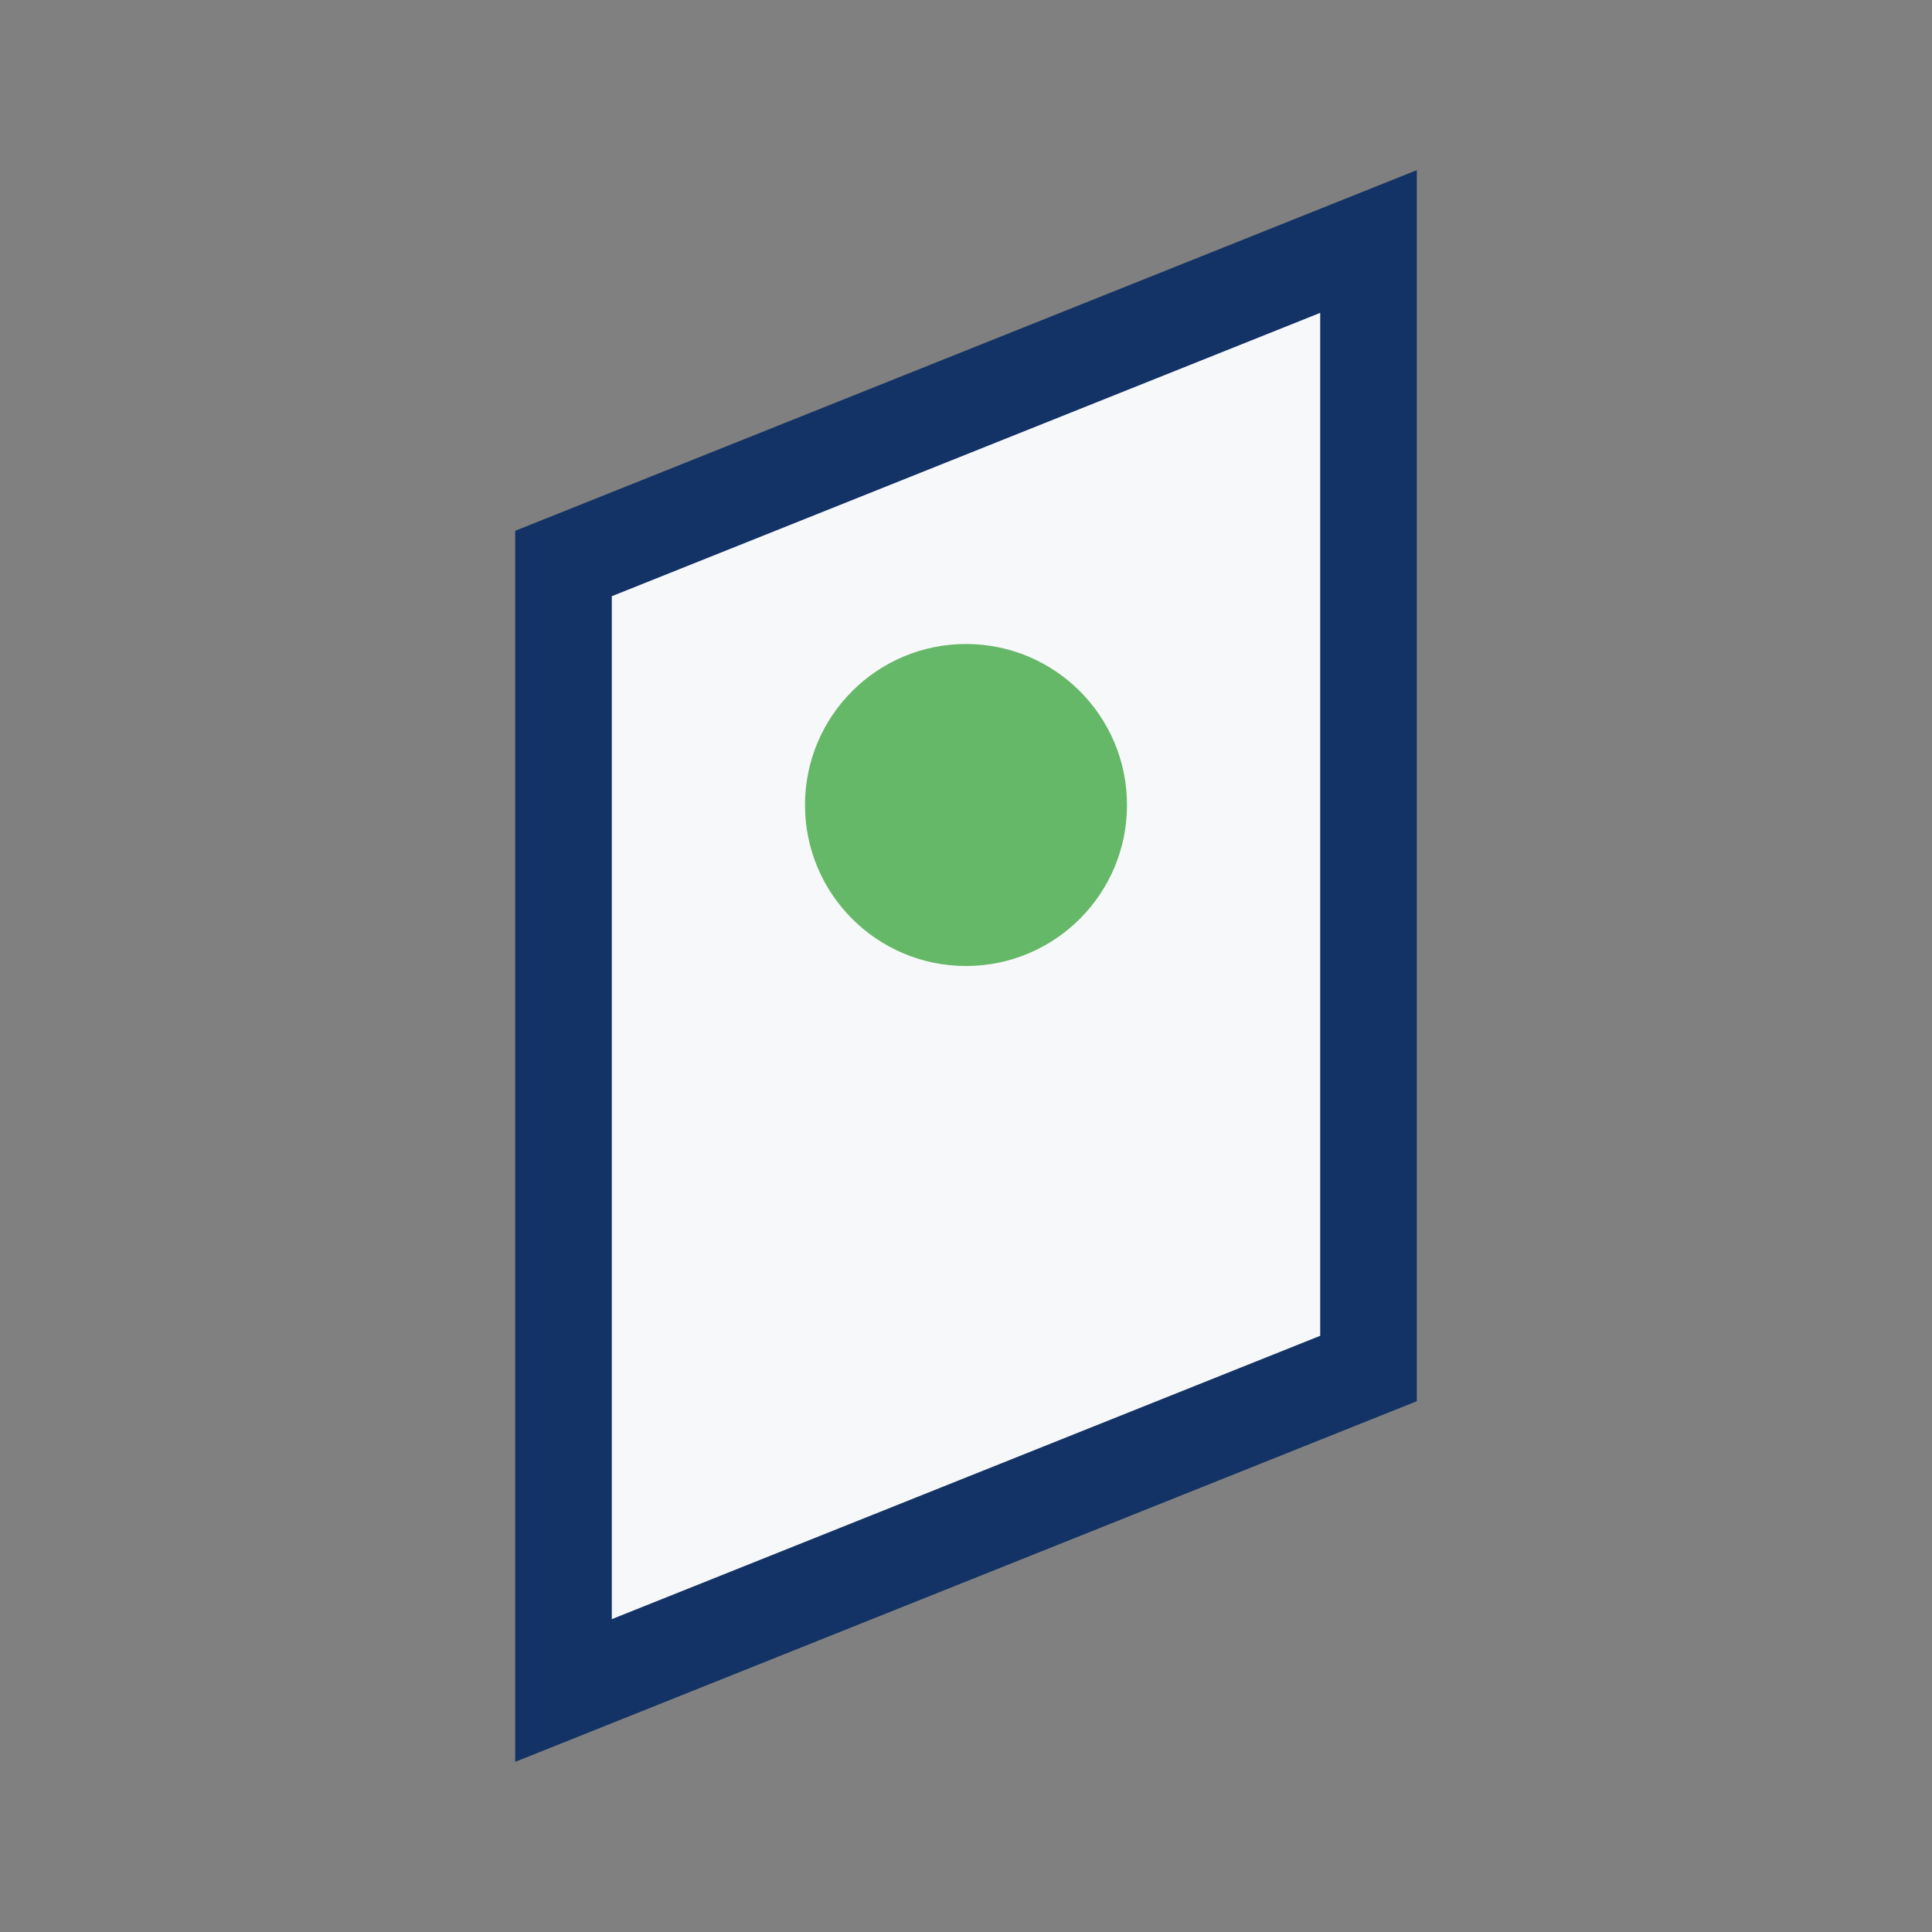
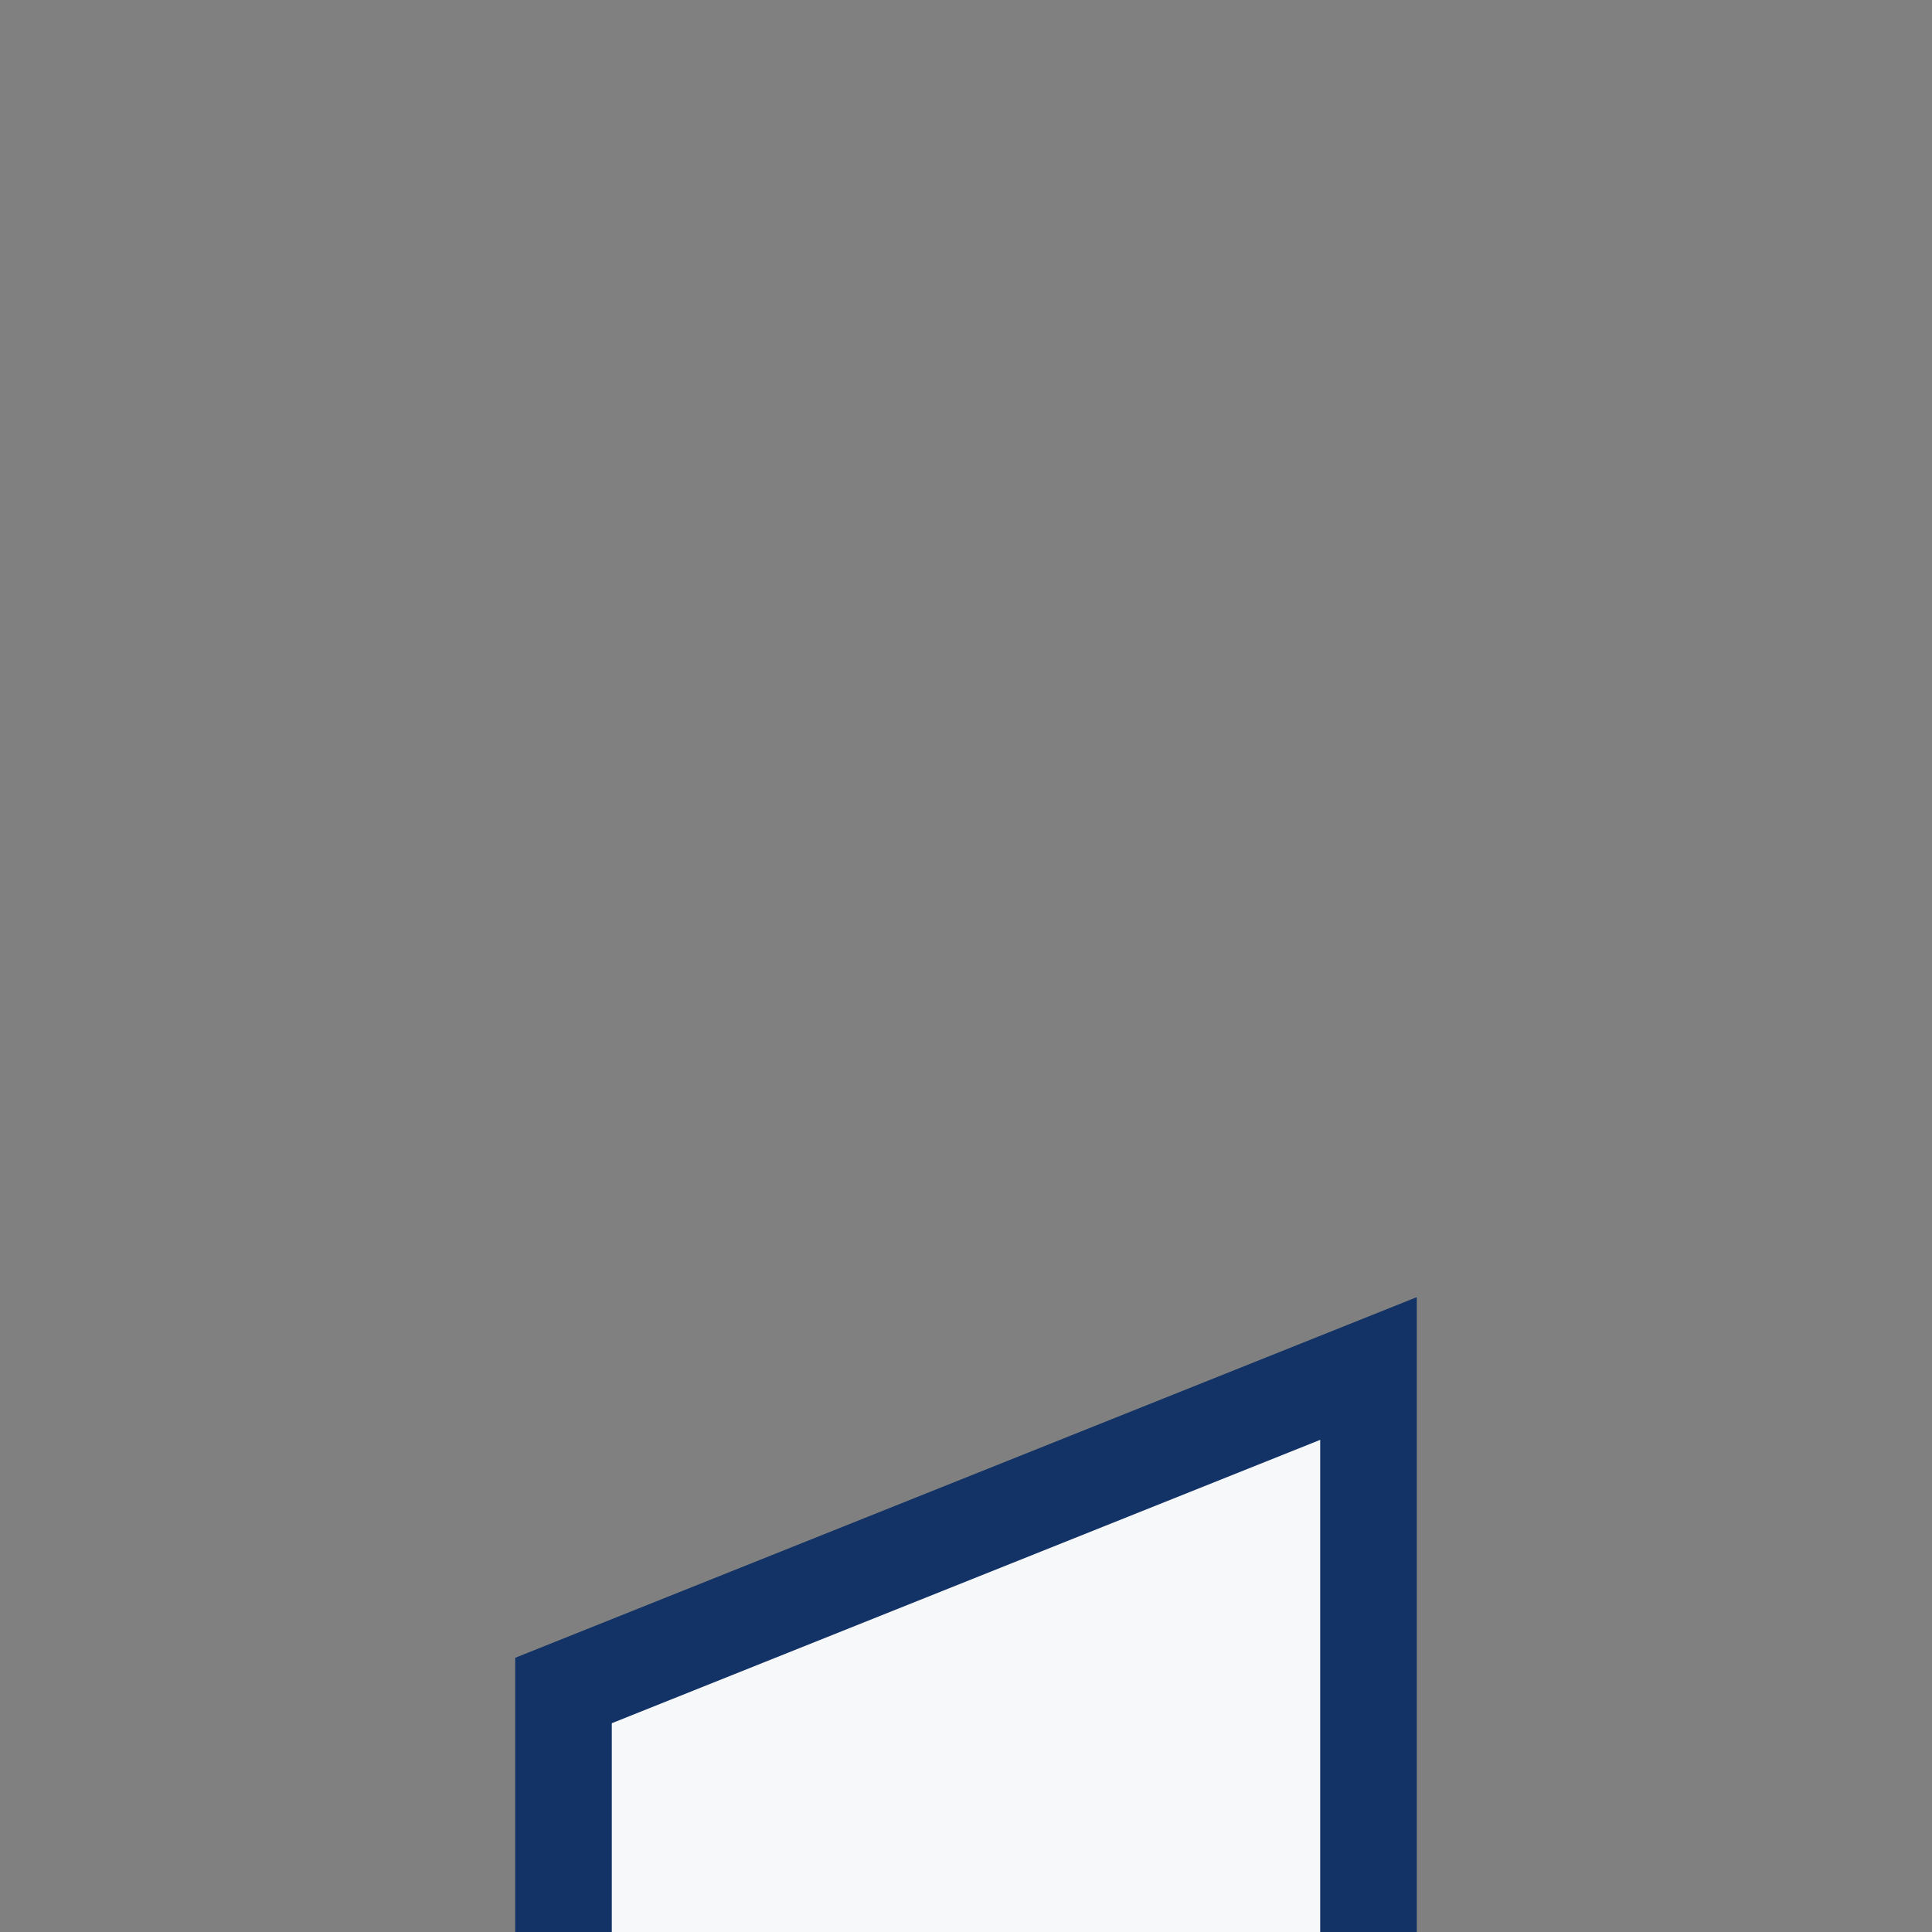
<svg xmlns="http://www.w3.org/2000/svg" width="24" height="24" viewBox="0 0 24 24">
  <rect x="0" y="0" width="24" height="24" fill="#808080" stroke="none" />
-   <path d="M7 21V7l10-4v14l-10 4z" fill="#F7F8FA" stroke="#133366" stroke-width="1.2" />
-   <circle cx="12" cy="10" r="2" fill="#65B867" />
+   <path d="M7 21l10-4v14l-10 4z" fill="#F7F8FA" stroke="#133366" stroke-width="1.2" />
</svg>